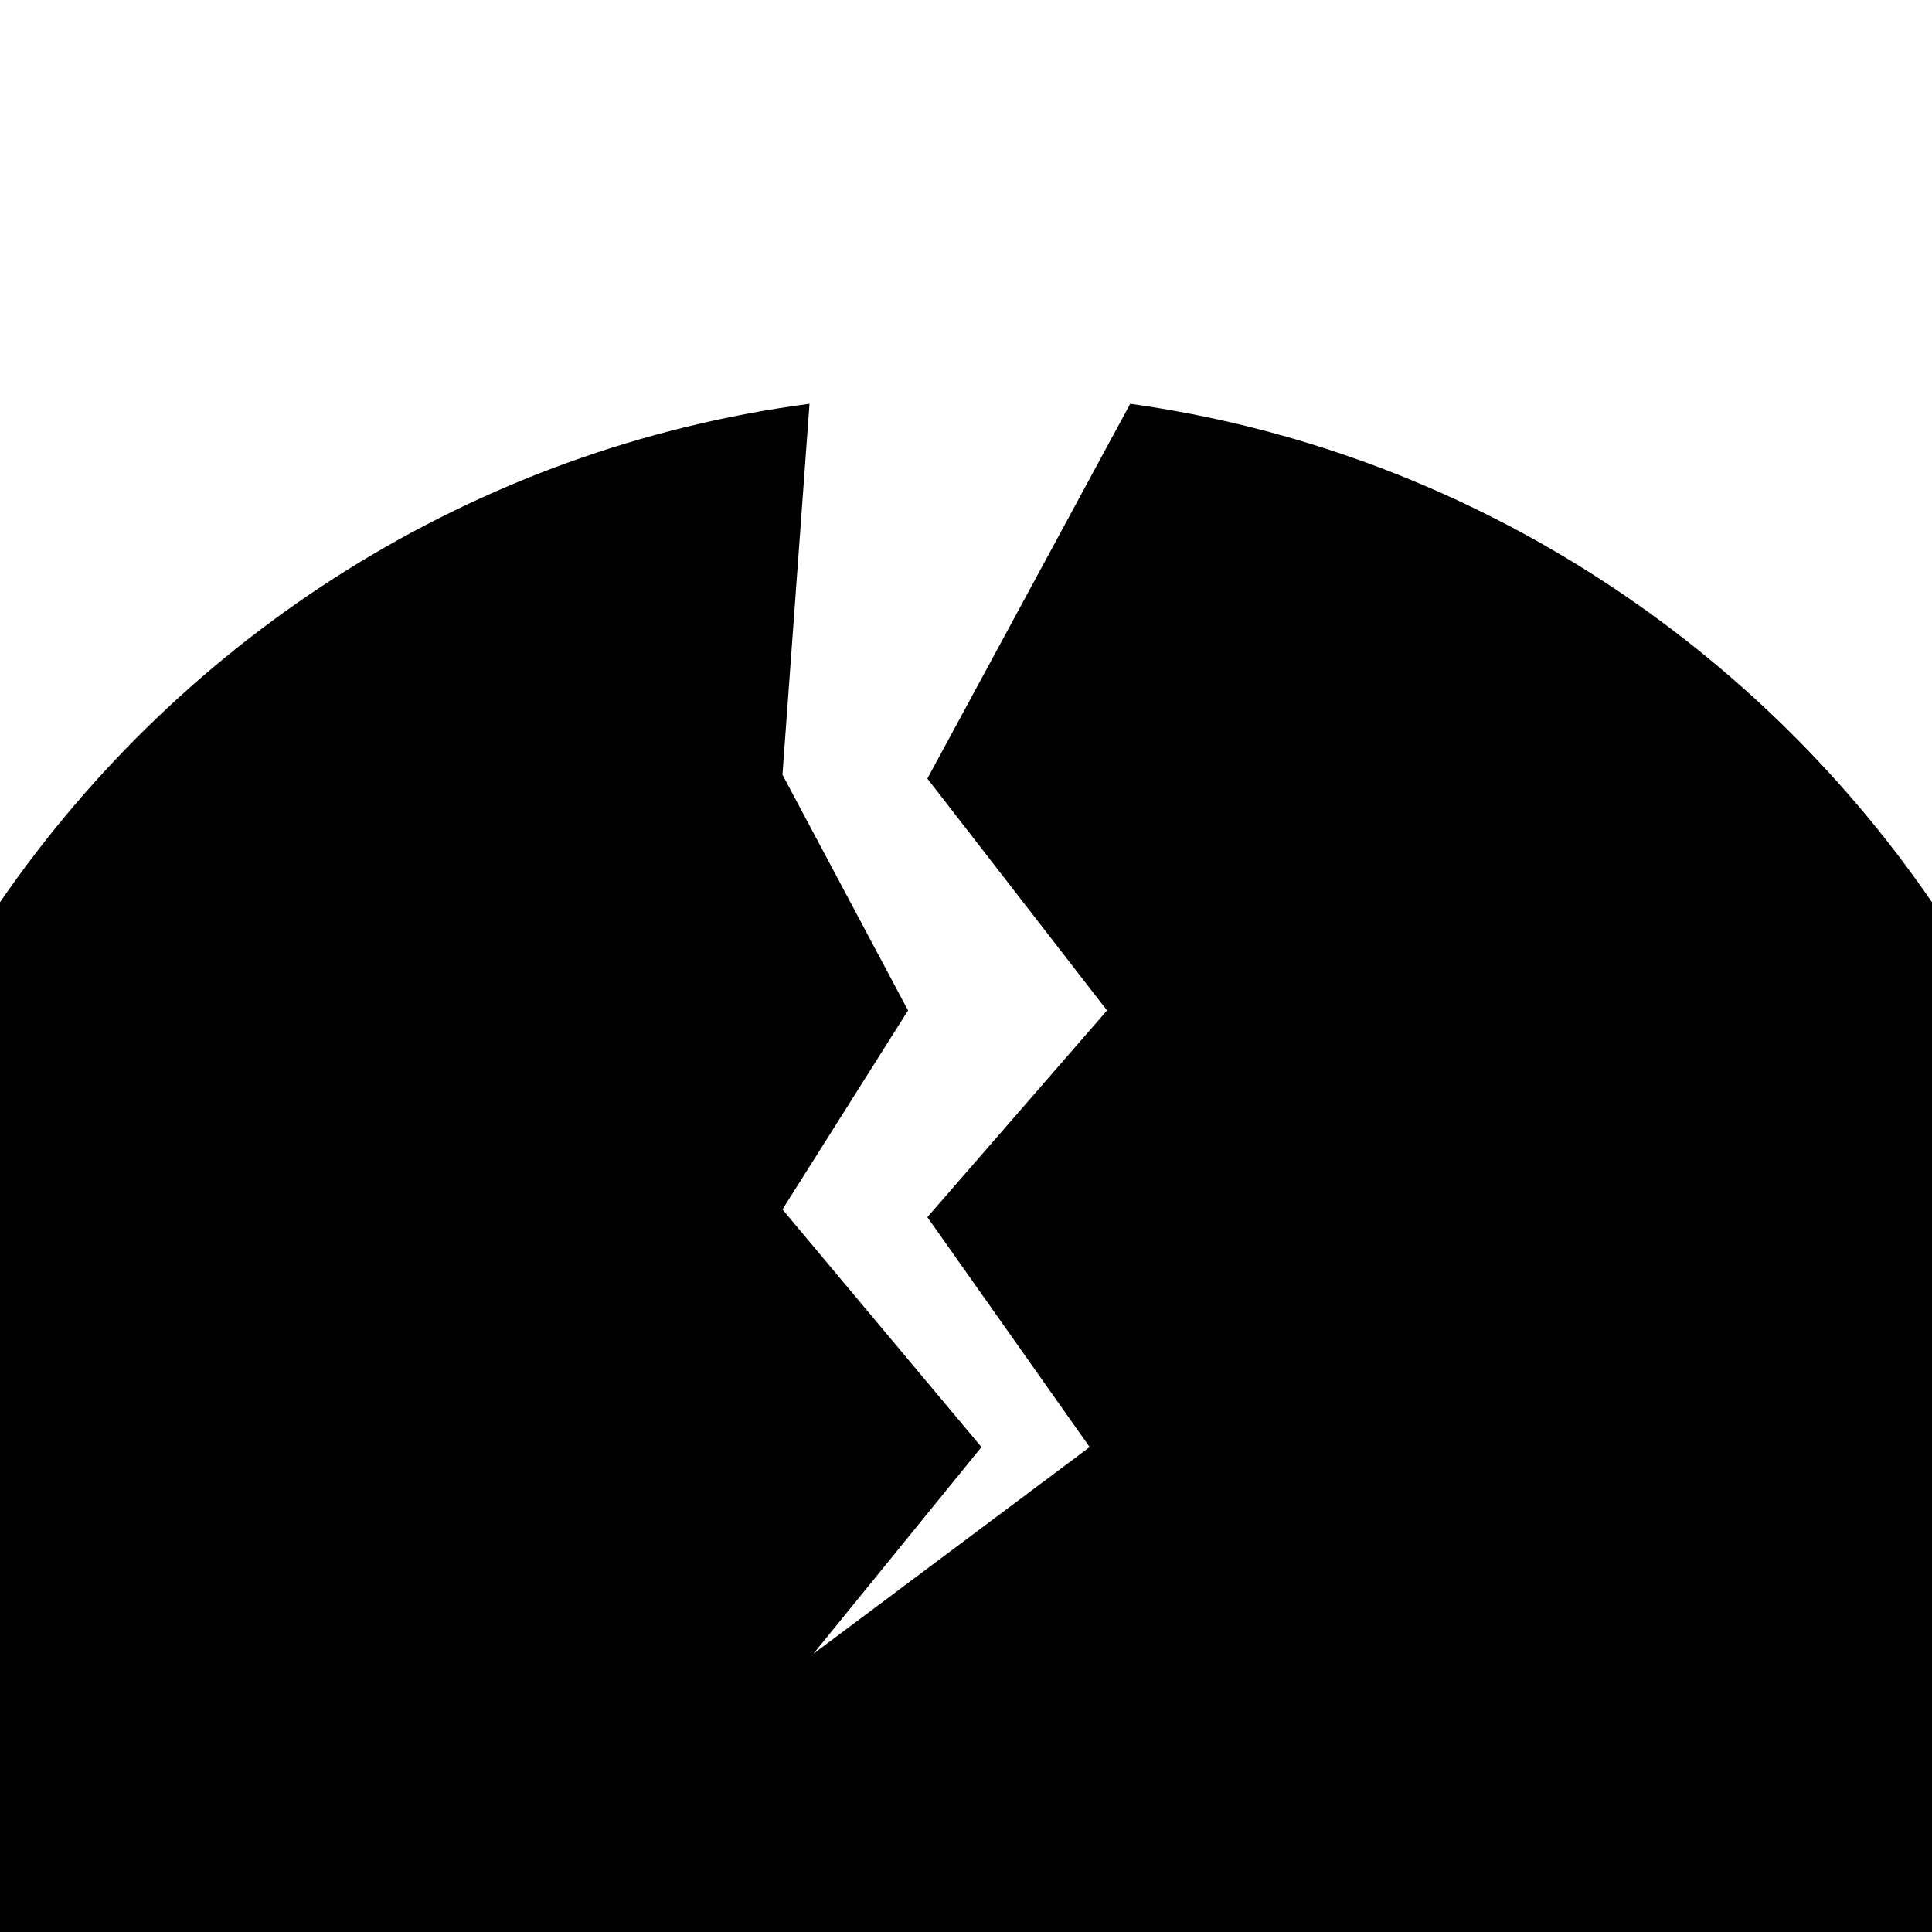
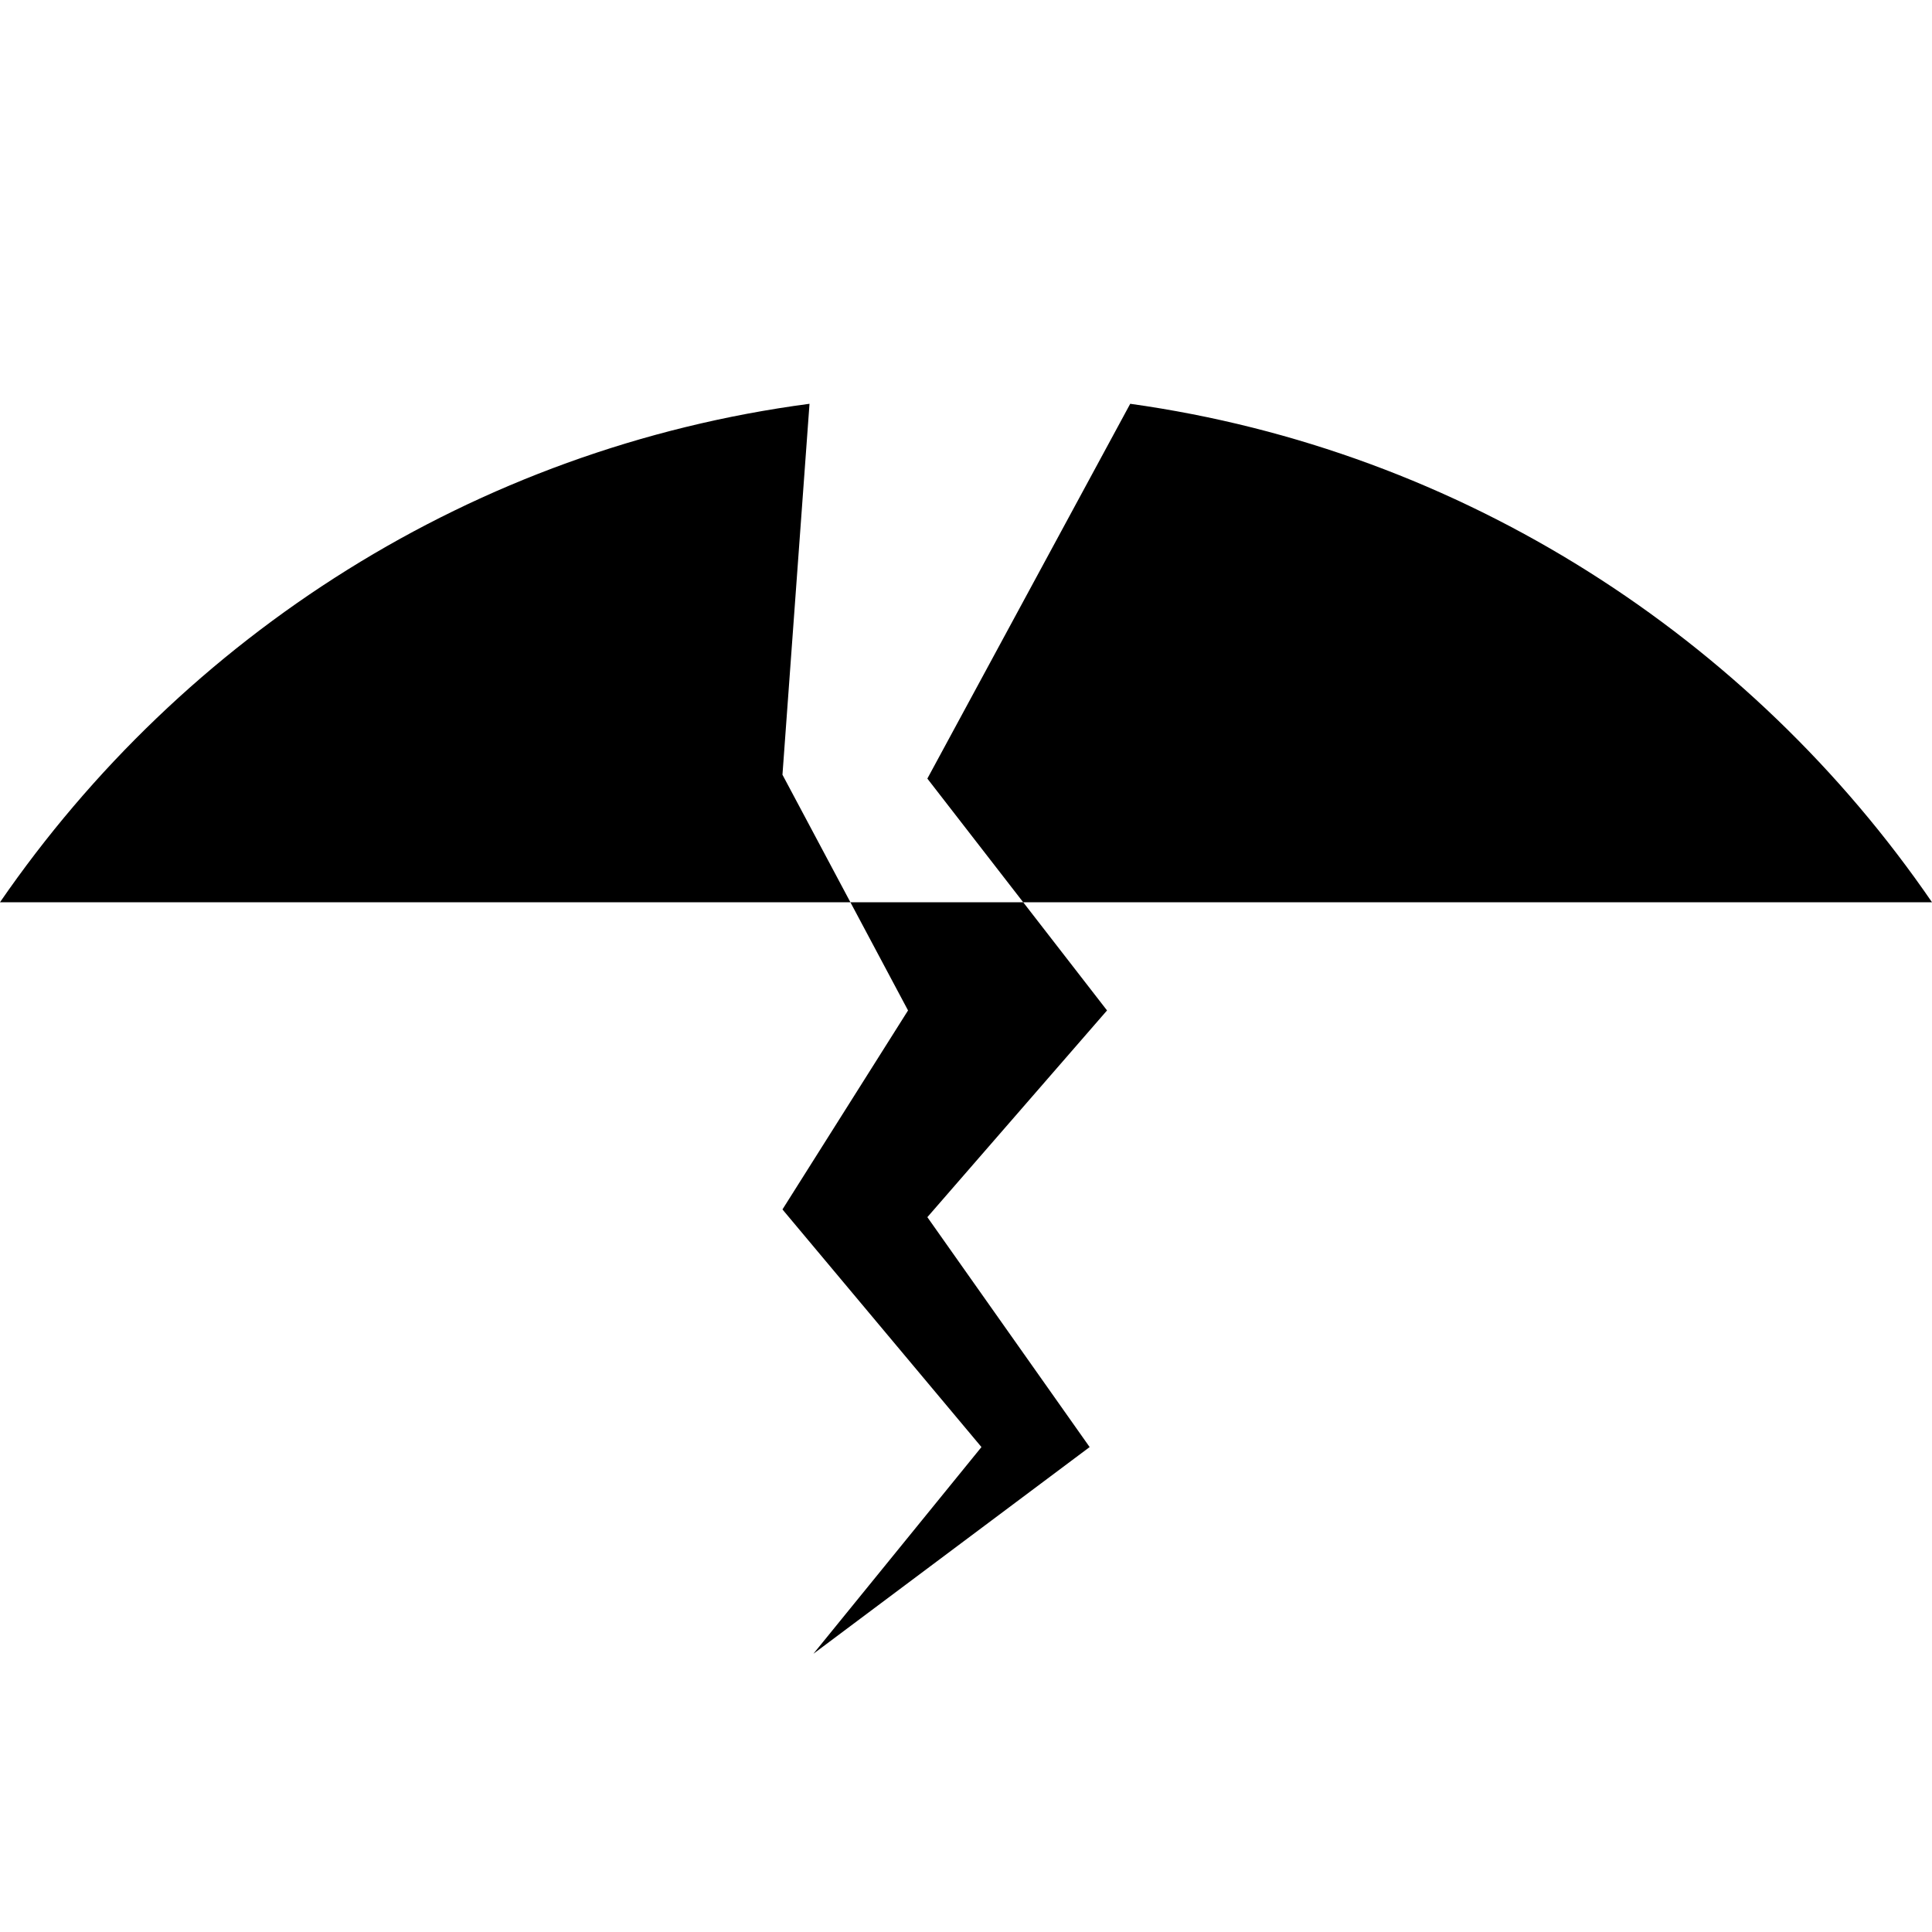
<svg xmlns="http://www.w3.org/2000/svg" version="1.1" x="0px" y="0px" viewBox="0 0 100 100" enable-background="new 0 0 100 100" xml:space="preserve">
  <g>
-     <path d="M58.5,20.9L48,40.3l9.3,12L48,63l8.4,11.9L42.1,85.6l8.7-10.7L40.5,62.6L47,52.3l-6.5-12.2l1.4-19.2   C24.5,23.2,9.5,32.9,0,46.7V100h100V46.7C90.6,33,75.7,23.3,58.5,20.9z" />
+     <path d="M58.5,20.9L48,40.3l9.3,12L48,63l8.4,11.9L42.1,85.6l8.7-10.7L40.5,62.6L47,52.3l-6.5-12.2l1.4-19.2   C24.5,23.2,9.5,32.9,0,46.7h100V46.7C90.6,33,75.7,23.3,58.5,20.9z" />
  </g>
</svg>